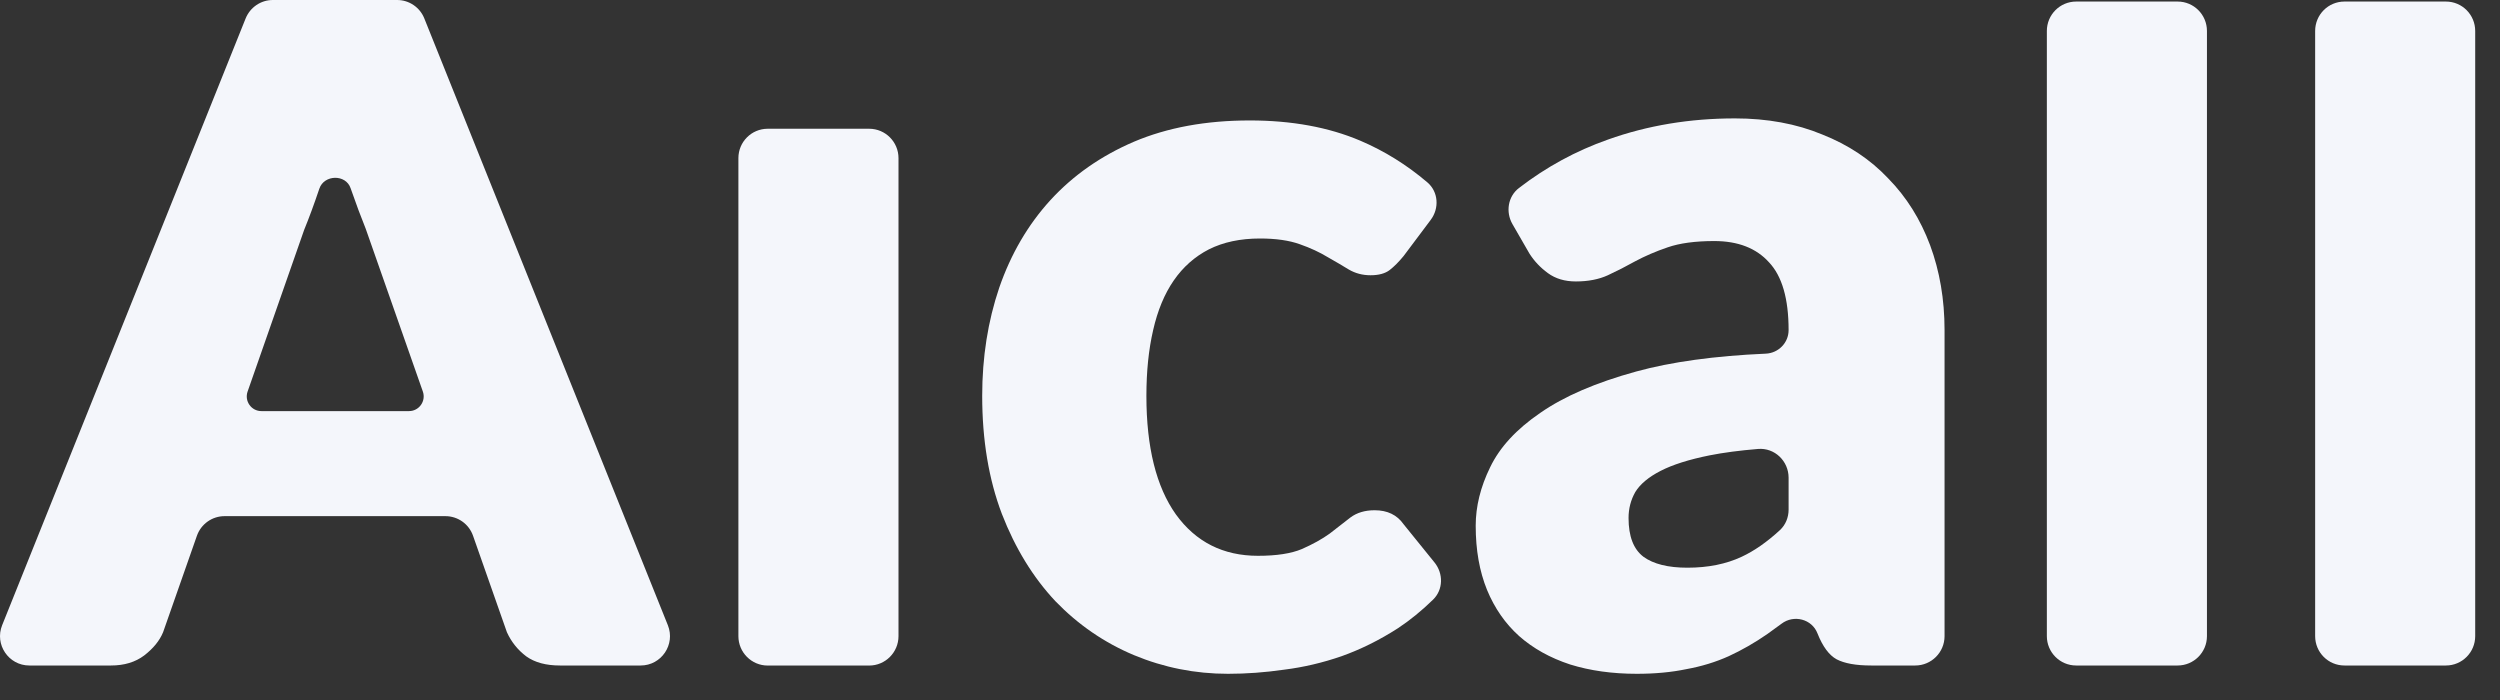
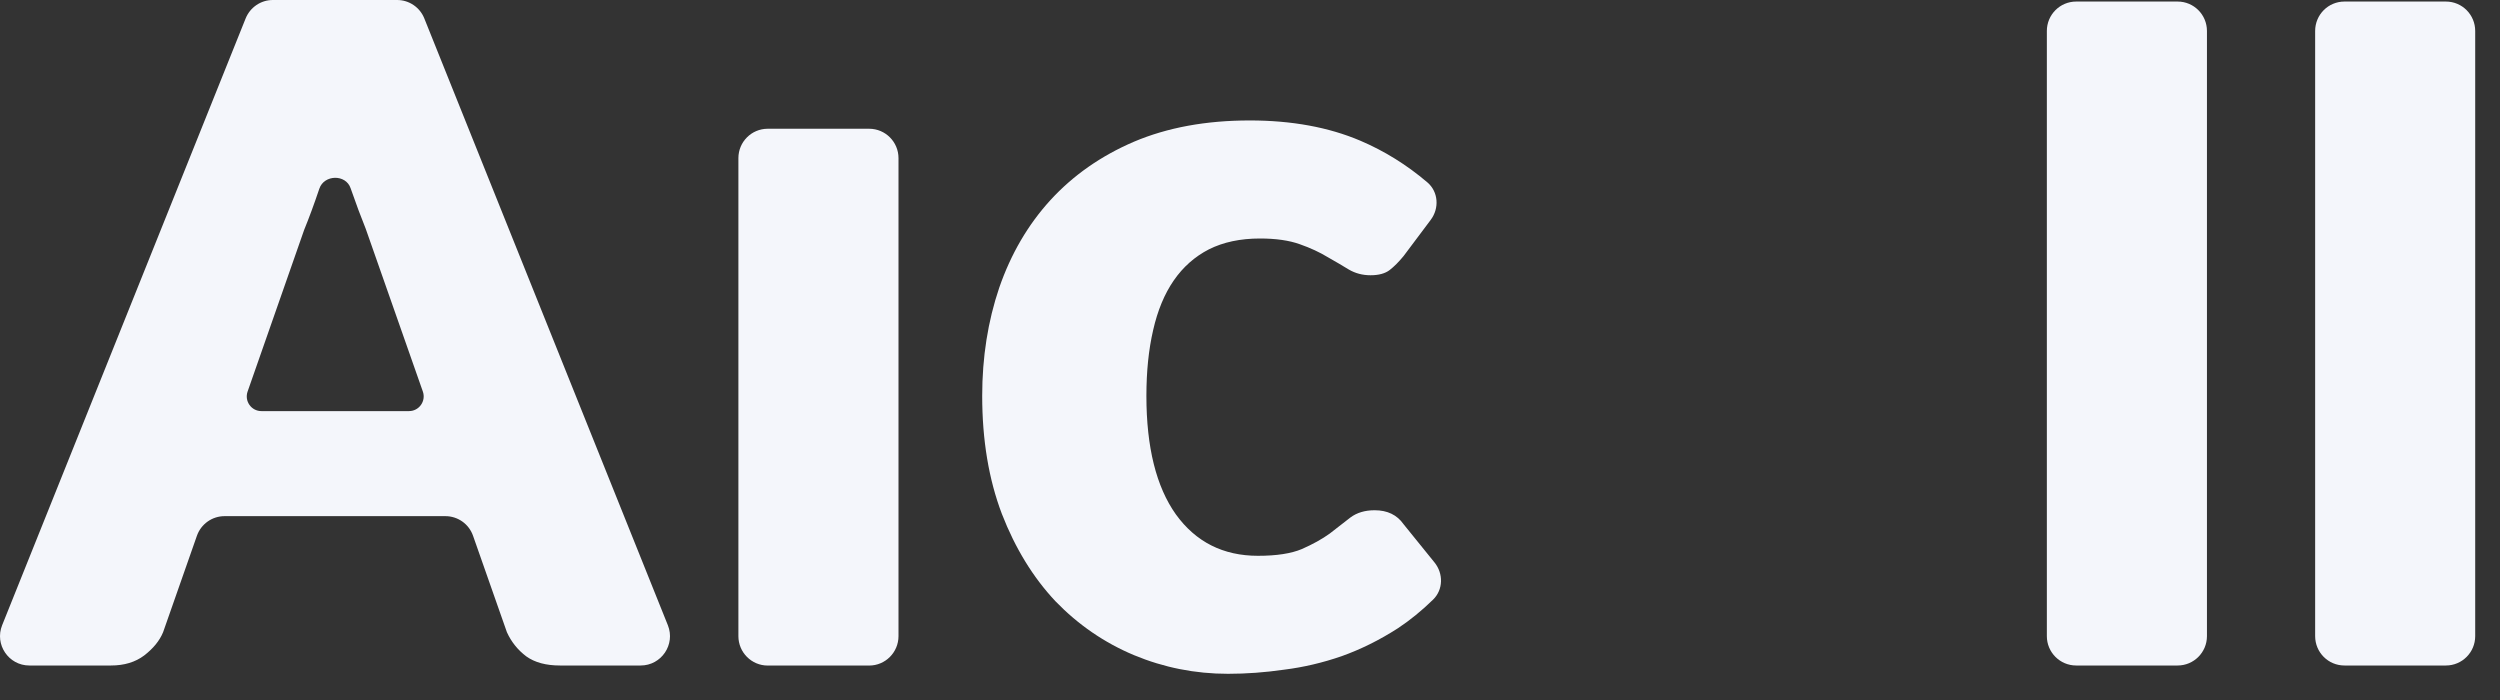
<svg xmlns="http://www.w3.org/2000/svg" fill="none" height="100%" overflow="visible" preserveAspectRatio="none" style="display: block;" viewBox="0 0 50 14" width="100%">
  <rect x="0" y="0" width="50" height="14" fill="#333333" stroke="none" />
  <g id="Union">
    <path clip-rule="evenodd" d="M11.199 13.31H12.813C13.228 13.31 13.512 12.89 13.357 12.504L8.486 0.368C8.397 0.146 8.182 0 7.942 0H5.457C5.218 0 5.003 0.146 4.913 0.368L0.043 12.504C-0.112 12.89 0.172 13.31 0.587 13.31H2.22C2.485 13.31 2.706 13.243 2.883 13.11C3.066 12.969 3.192 12.814 3.262 12.644L3.938 10.716C4.021 10.48 4.243 10.323 4.491 10.323H8.908C9.157 10.323 9.379 10.48 9.461 10.716L10.138 12.644C10.226 12.838 10.356 13 10.526 13.128C10.697 13.25 10.921 13.31 11.199 13.31ZM7.315 4.577L8.457 7.831C8.524 8.022 8.382 8.222 8.18 8.222H5.228C5.026 8.222 4.885 8.022 4.952 7.831L6.084 4.595C6.179 4.364 6.28 4.09 6.387 3.773C6.483 3.49 6.916 3.481 7.012 3.764C7.12 4.074 7.221 4.345 7.315 4.577Z" fill="#F4F6FB" fill-rule="evenodd" />
    <path d="M28.071 5.122C27.975 5.239 27.882 5.332 27.793 5.401C27.703 5.47 27.576 5.505 27.41 5.505C27.252 5.505 27.107 5.467 26.977 5.391C26.853 5.315 26.712 5.232 26.553 5.142C26.395 5.046 26.209 4.959 25.995 4.884C25.782 4.808 25.517 4.77 25.2 4.77C24.808 4.77 24.467 4.842 24.178 4.987C23.896 5.132 23.662 5.339 23.476 5.608C23.29 5.877 23.152 6.209 23.063 6.602C22.973 6.989 22.928 7.427 22.928 7.917C22.928 8.945 23.125 9.735 23.517 10.287C23.916 10.84 24.464 11.116 25.159 11.116C25.531 11.116 25.823 11.071 26.037 10.981C26.257 10.884 26.443 10.781 26.595 10.671C26.746 10.553 26.884 10.446 27.008 10.35C27.138 10.253 27.3 10.205 27.493 10.205C27.748 10.205 27.941 10.298 28.071 10.484L28.69 11.249C28.87 11.471 28.866 11.793 28.662 11.992C28.435 12.214 28.2 12.405 27.958 12.565C27.593 12.8 27.218 12.986 26.832 13.124C26.453 13.255 26.071 13.345 25.686 13.393C25.3 13.449 24.925 13.476 24.56 13.476C23.906 13.476 23.279 13.352 22.68 13.103C22.088 12.855 21.565 12.496 21.111 12.027C20.663 11.551 20.305 10.967 20.037 10.277C19.775 9.587 19.644 8.8 19.644 7.917C19.644 7.144 19.758 6.423 19.985 5.753C20.219 5.077 20.56 4.494 21.007 4.004C21.462 3.507 22.02 3.117 22.68 2.834C23.348 2.551 24.119 2.409 24.994 2.409C25.834 2.409 26.57 2.544 27.204 2.813C27.688 3.019 28.136 3.297 28.548 3.648C28.769 3.837 28.789 4.166 28.614 4.398L28.071 5.122Z" fill="#F4F6FB" />
-     <path clip-rule="evenodd" d="M30.249 4.482C30.11 4.24 30.158 3.93 30.379 3.76C30.926 3.339 31.519 3.017 32.157 2.792C32.949 2.509 33.796 2.368 34.698 2.368C35.345 2.368 35.927 2.475 36.443 2.689C36.967 2.896 37.407 3.189 37.765 3.569C38.13 3.941 38.409 4.387 38.602 4.904C38.794 5.422 38.891 5.988 38.891 6.602V12.723C38.891 13.047 38.628 13.31 38.305 13.31H37.424C37.121 13.31 36.891 13.269 36.732 13.186C36.581 13.103 36.454 12.931 36.35 12.669C36.239 12.38 35.877 12.288 35.631 12.474C35.535 12.546 35.441 12.614 35.349 12.679C35.101 12.851 34.843 13 34.574 13.124C34.312 13.242 34.03 13.328 33.727 13.383C33.431 13.445 33.101 13.476 32.736 13.476C32.247 13.476 31.803 13.414 31.404 13.29C31.004 13.159 30.663 12.969 30.381 12.72C30.106 12.472 29.892 12.165 29.741 11.799C29.589 11.426 29.514 10.998 29.514 10.515C29.514 10.129 29.61 9.739 29.803 9.345C29.995 8.945 30.329 8.583 30.805 8.258C31.28 7.927 31.92 7.651 32.725 7.43C33.429 7.237 34.293 7.118 35.318 7.073C35.57 7.061 35.772 6.855 35.772 6.602C35.772 5.974 35.641 5.522 35.38 5.246C35.125 4.963 34.76 4.821 34.285 4.821C33.906 4.821 33.596 4.863 33.355 4.946C33.114 5.028 32.898 5.122 32.705 5.225C32.519 5.329 32.336 5.422 32.157 5.505C31.978 5.587 31.765 5.629 31.517 5.629C31.297 5.629 31.111 5.574 30.959 5.463C30.808 5.353 30.684 5.222 30.588 5.07L30.249 4.482ZM35.772 9.555C35.772 9.221 35.494 8.952 35.161 8.979C34.788 9.01 34.465 9.053 34.192 9.107C33.779 9.19 33.452 9.294 33.211 9.418C32.97 9.542 32.801 9.684 32.705 9.842C32.615 10.001 32.571 10.174 32.571 10.36C32.571 10.726 32.67 10.985 32.87 11.136C33.07 11.281 33.362 11.354 33.748 11.354C34.161 11.354 34.522 11.281 34.832 11.136C35.086 11.018 35.342 10.839 35.601 10.6C35.713 10.495 35.772 10.347 35.772 10.193V9.555Z" fill="#F4F6FB" fill-rule="evenodd" />
    <path d="M43.553 0.031C43.876 0.031 44.139 0.294 44.139 0.619V12.723C44.139 13.047 43.876 13.31 43.553 13.31H41.523C41.2 13.31 40.937 13.047 40.937 12.723V0.619C40.937 0.294 41.2 0.031 41.523 0.031H43.553Z" fill="#F4F6FB" />
    <path d="M48.918 0.031C49.242 0.031 49.504 0.294 49.504 0.619V12.723C49.504 13.047 49.242 13.31 48.918 13.31H46.889C46.565 13.31 46.303 13.047 46.303 12.723V0.619C46.303 0.294 46.565 0.031 46.889 0.031H48.918Z" fill="#F4F6FB" />
    <path d="M17.97 12.723V3.162C17.97 2.838 17.707 2.575 17.384 2.575H15.354C15.03 2.575 14.768 2.838 14.768 3.162V12.723C14.768 13.047 15.03 13.311 15.354 13.311H17.384C17.707 13.311 17.97 13.047 17.97 12.723Z" fill="#F4F6FB" />
  </g>
</svg>